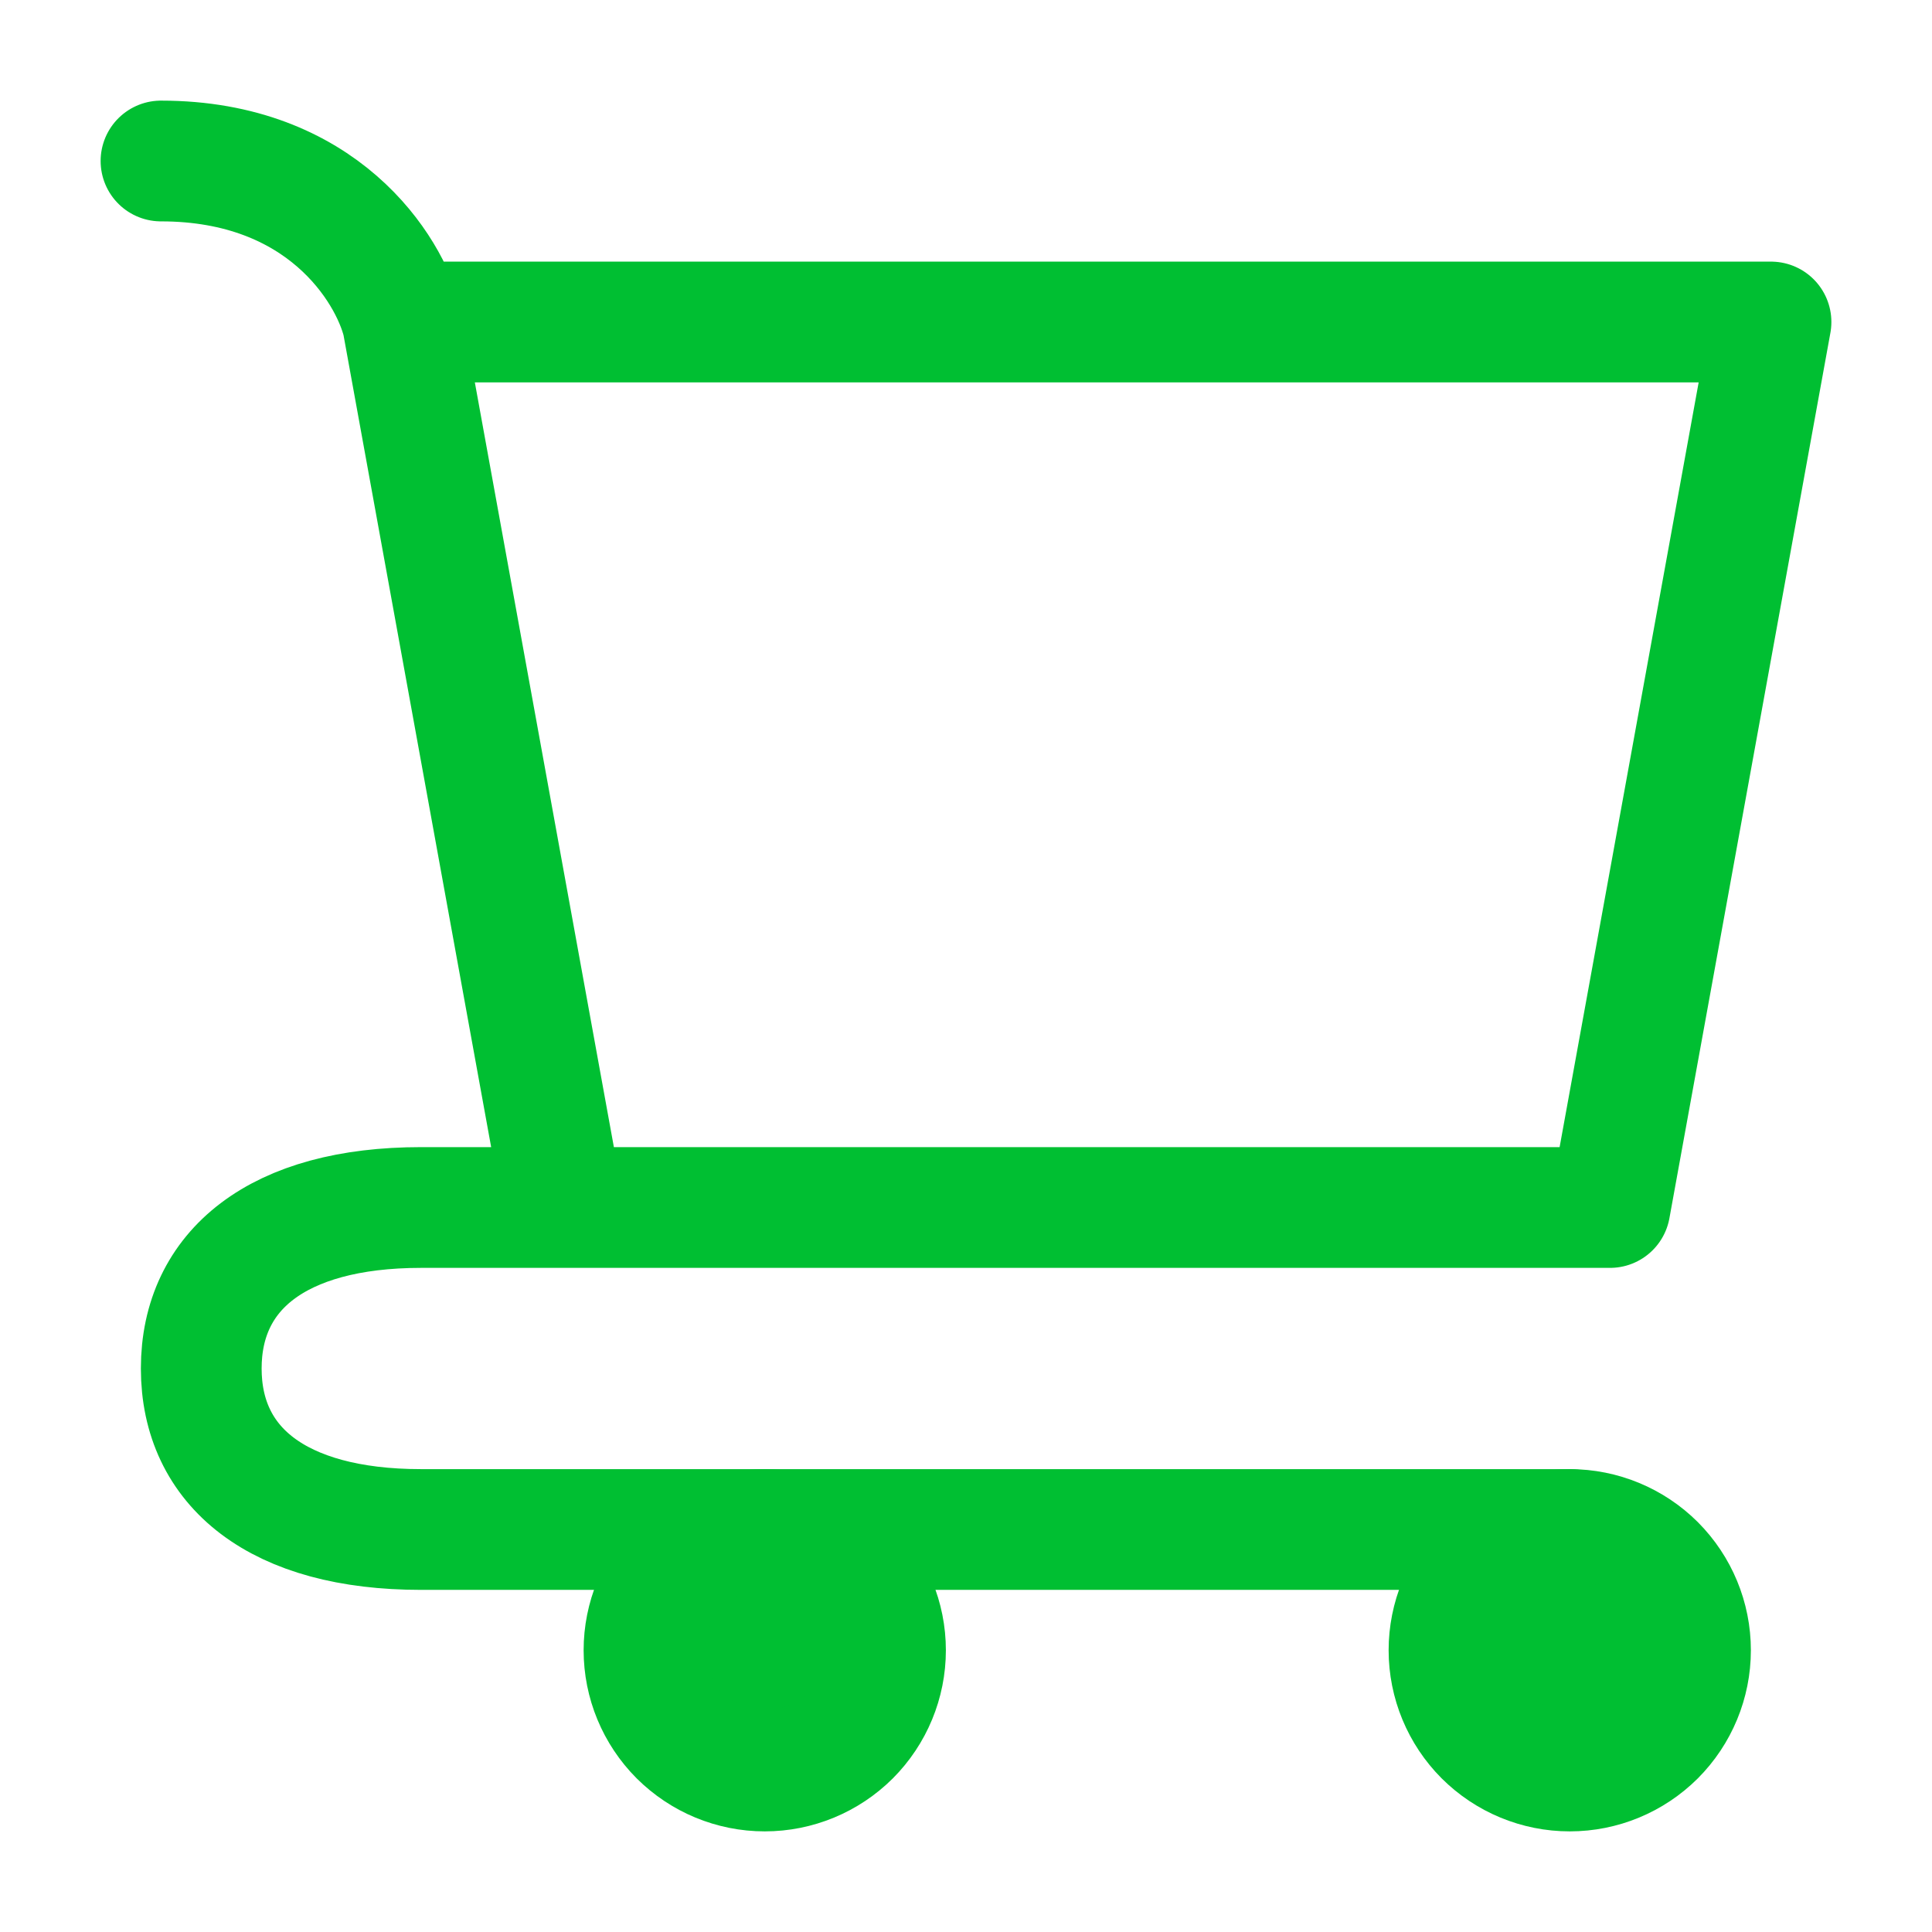
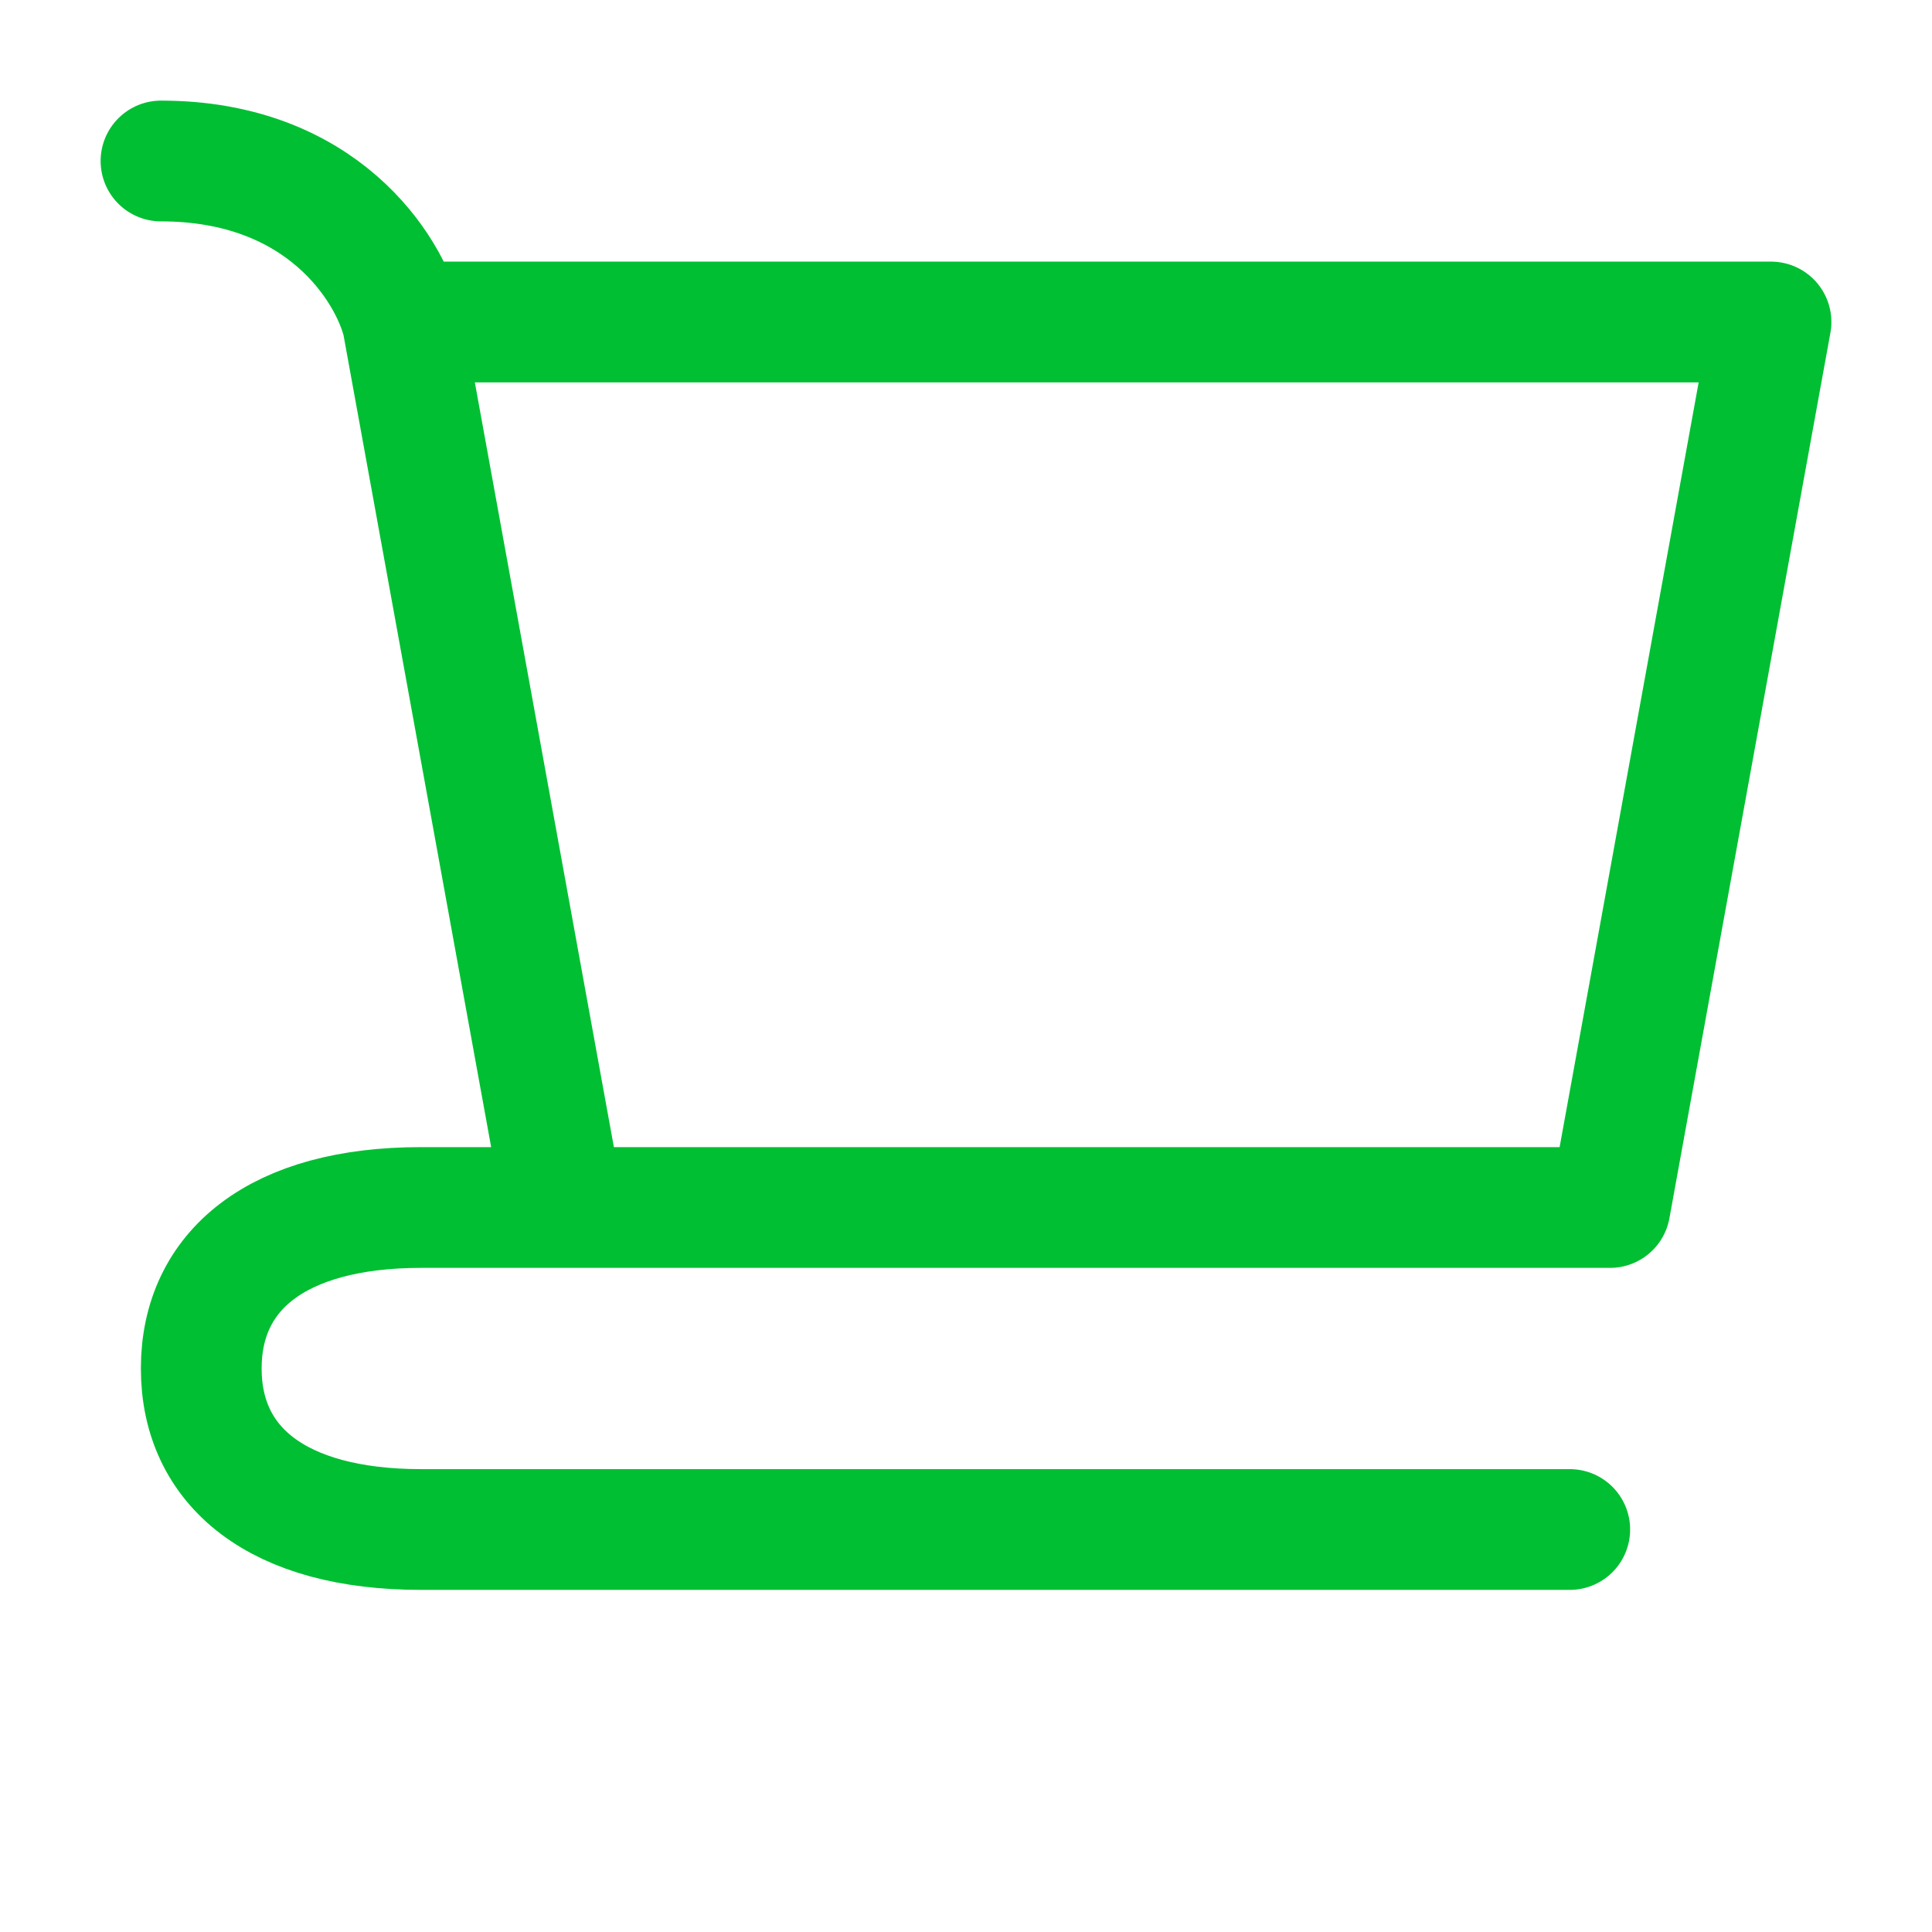
<svg xmlns="http://www.w3.org/2000/svg" width="24" height="24" viewBox="0 0 24 24" fill="none">
-   <path d="M19.5 22C19.898 22 20.279 21.842 20.561 21.561C20.842 21.279 21 20.898 21 20.5C21 20.102 20.842 19.721 20.561 19.439C20.279 19.158 19.898 19 19.5 19C19.102 19 18.721 19.158 18.439 19.439C18.158 19.721 18 20.102 18 20.5C18 20.898 18.158 21.279 18.439 21.561C18.721 21.842 19.102 22 19.5 22ZM9.5 22C9.898 22 10.279 21.842 10.561 21.561C10.842 21.279 11 20.898 11 20.5C11 20.102 10.842 19.721 10.561 19.439C10.279 19.158 9.898 19 9.5 19C9.102 19 8.721 19.158 8.439 19.439C8.158 19.721 8 20.102 8 20.5C8 20.898 8.158 21.279 8.439 21.561C8.721 21.842 9.102 22 9.5 22Z" fill="#00BF32" stroke="#00BF32" stroke-width="1.5" stroke-linecap="round" stroke-linejoin="round" />
  <path d="M5 4H22L20 15M5 4L7 15H20M5 4C4.833 3.333 4 2 2 2M20 15H5.23C3.446 15 2.5 15.781 2.5 17C2.5 18.219 3.446 19 5.23 19H19.5" stroke="#00BF32" stroke-width="1.5" stroke-linecap="round" stroke-linejoin="round" />
</svg>